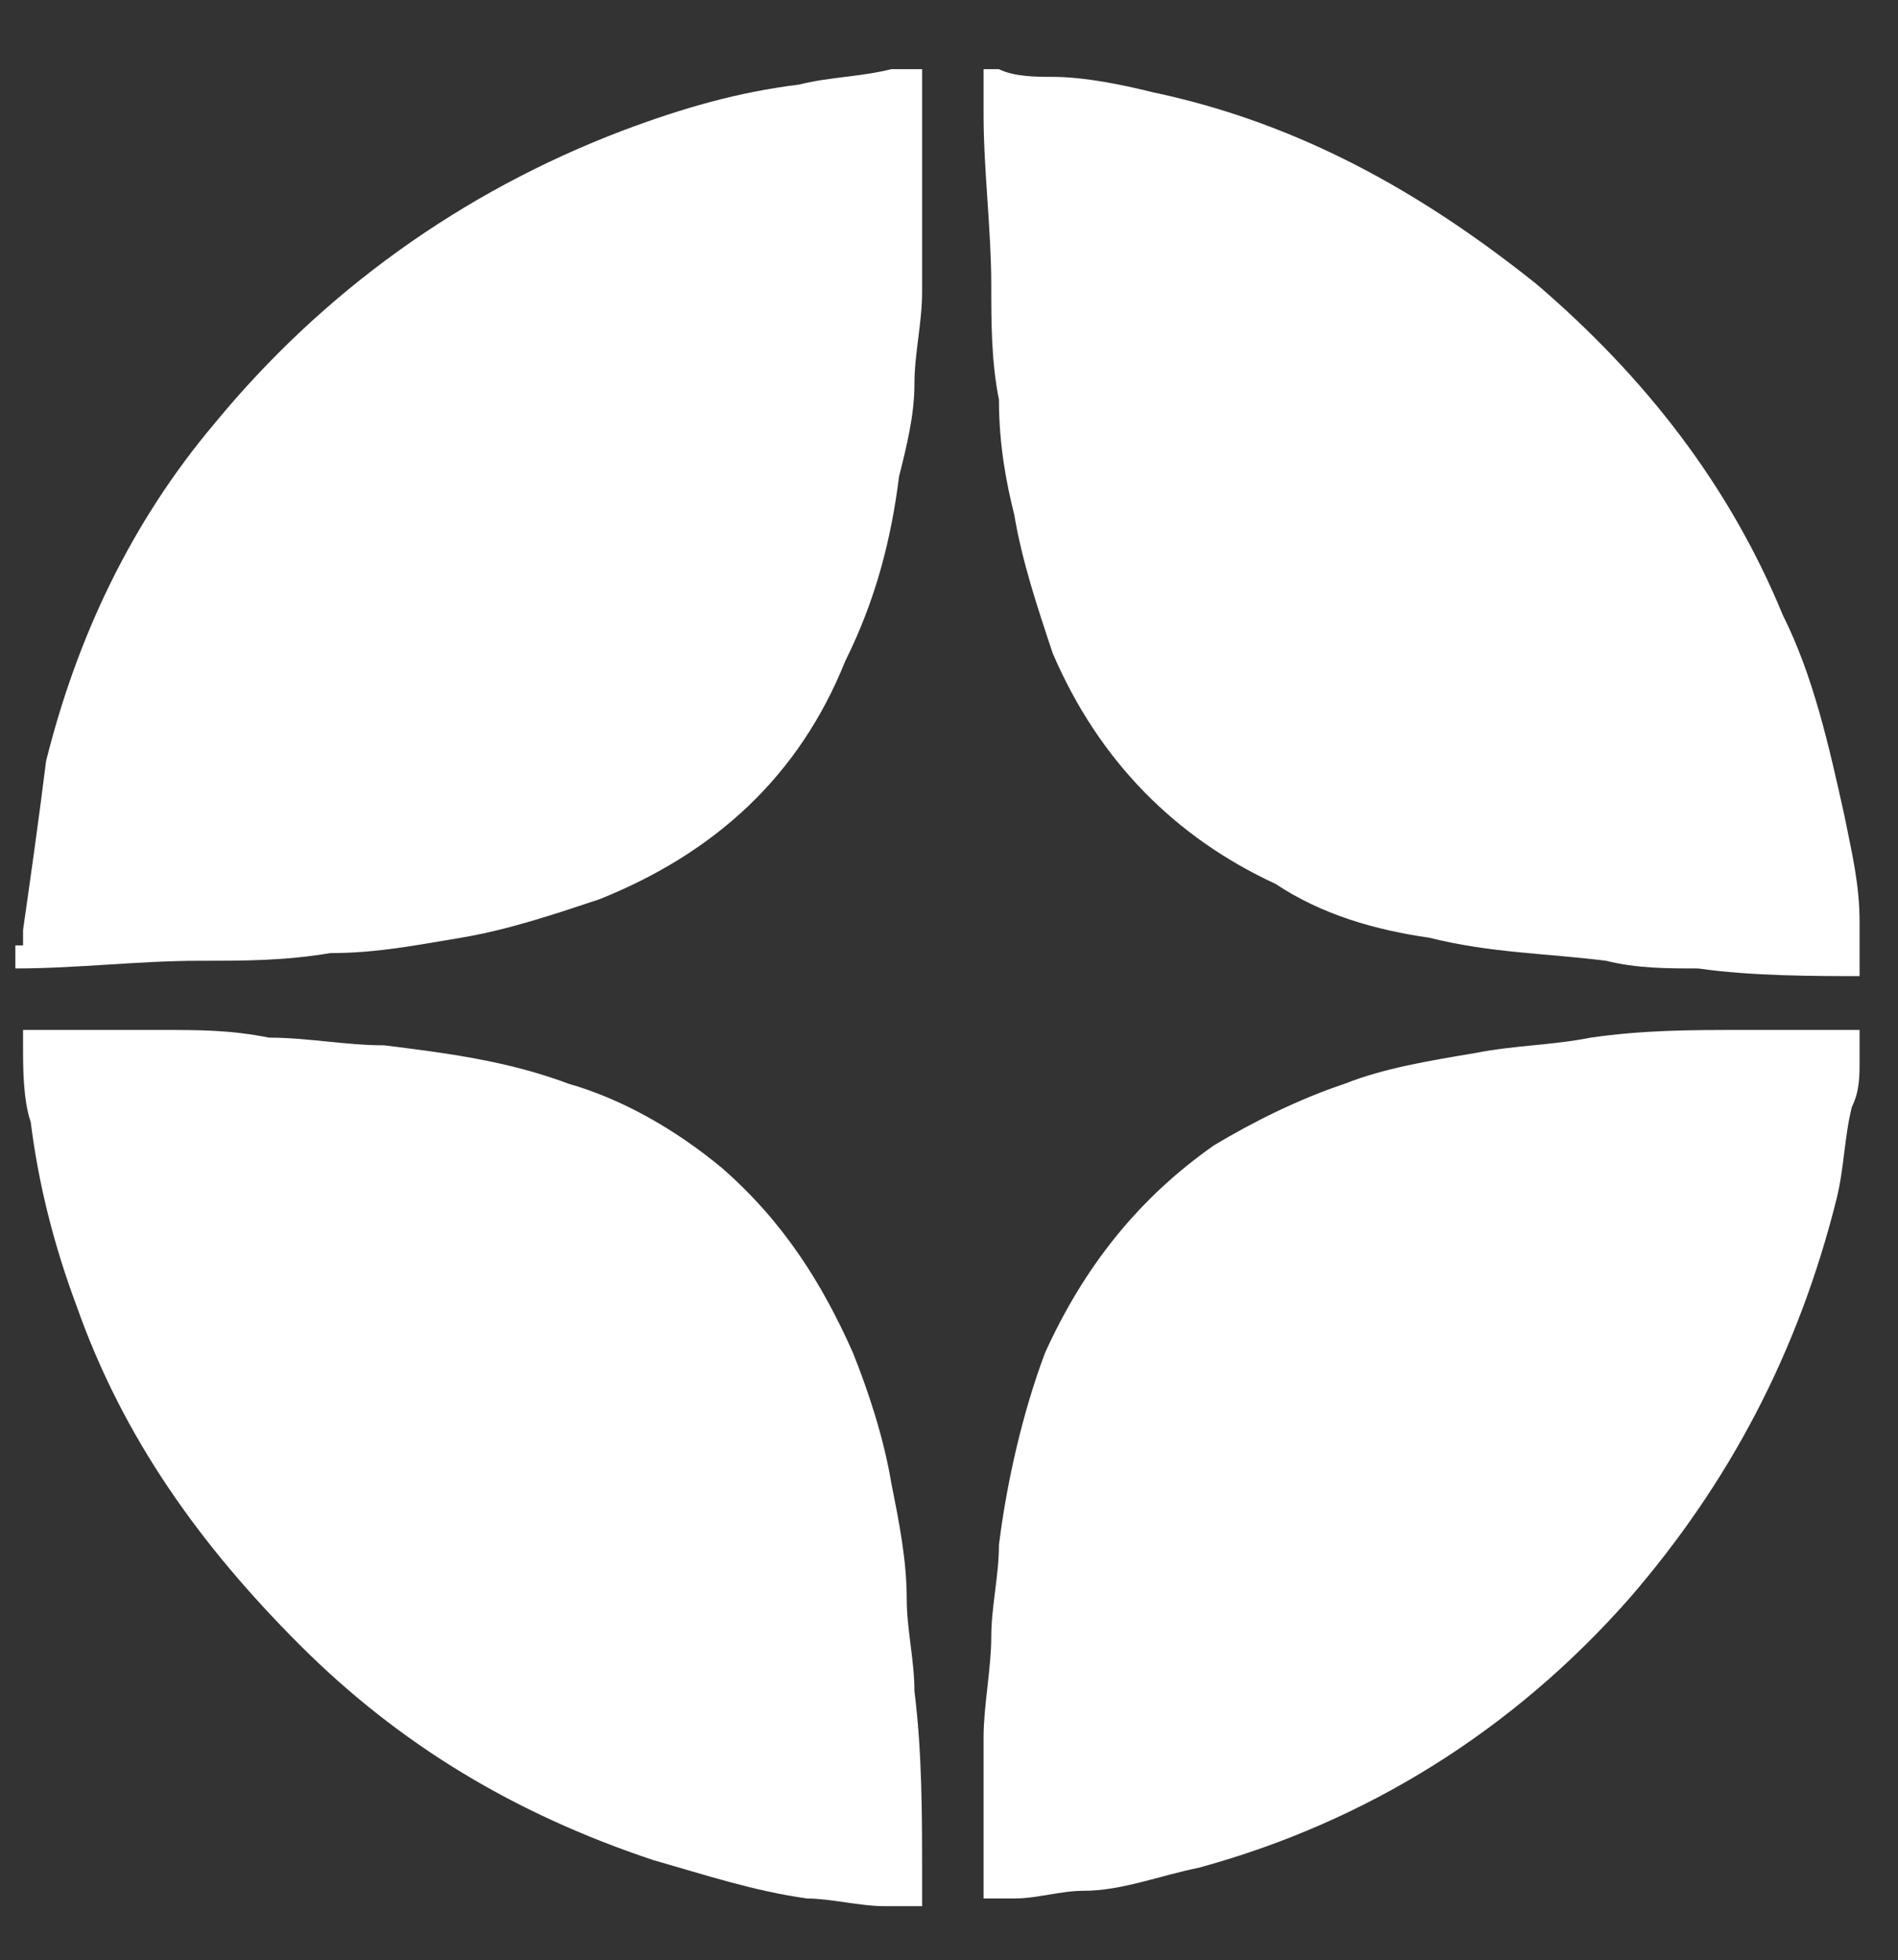
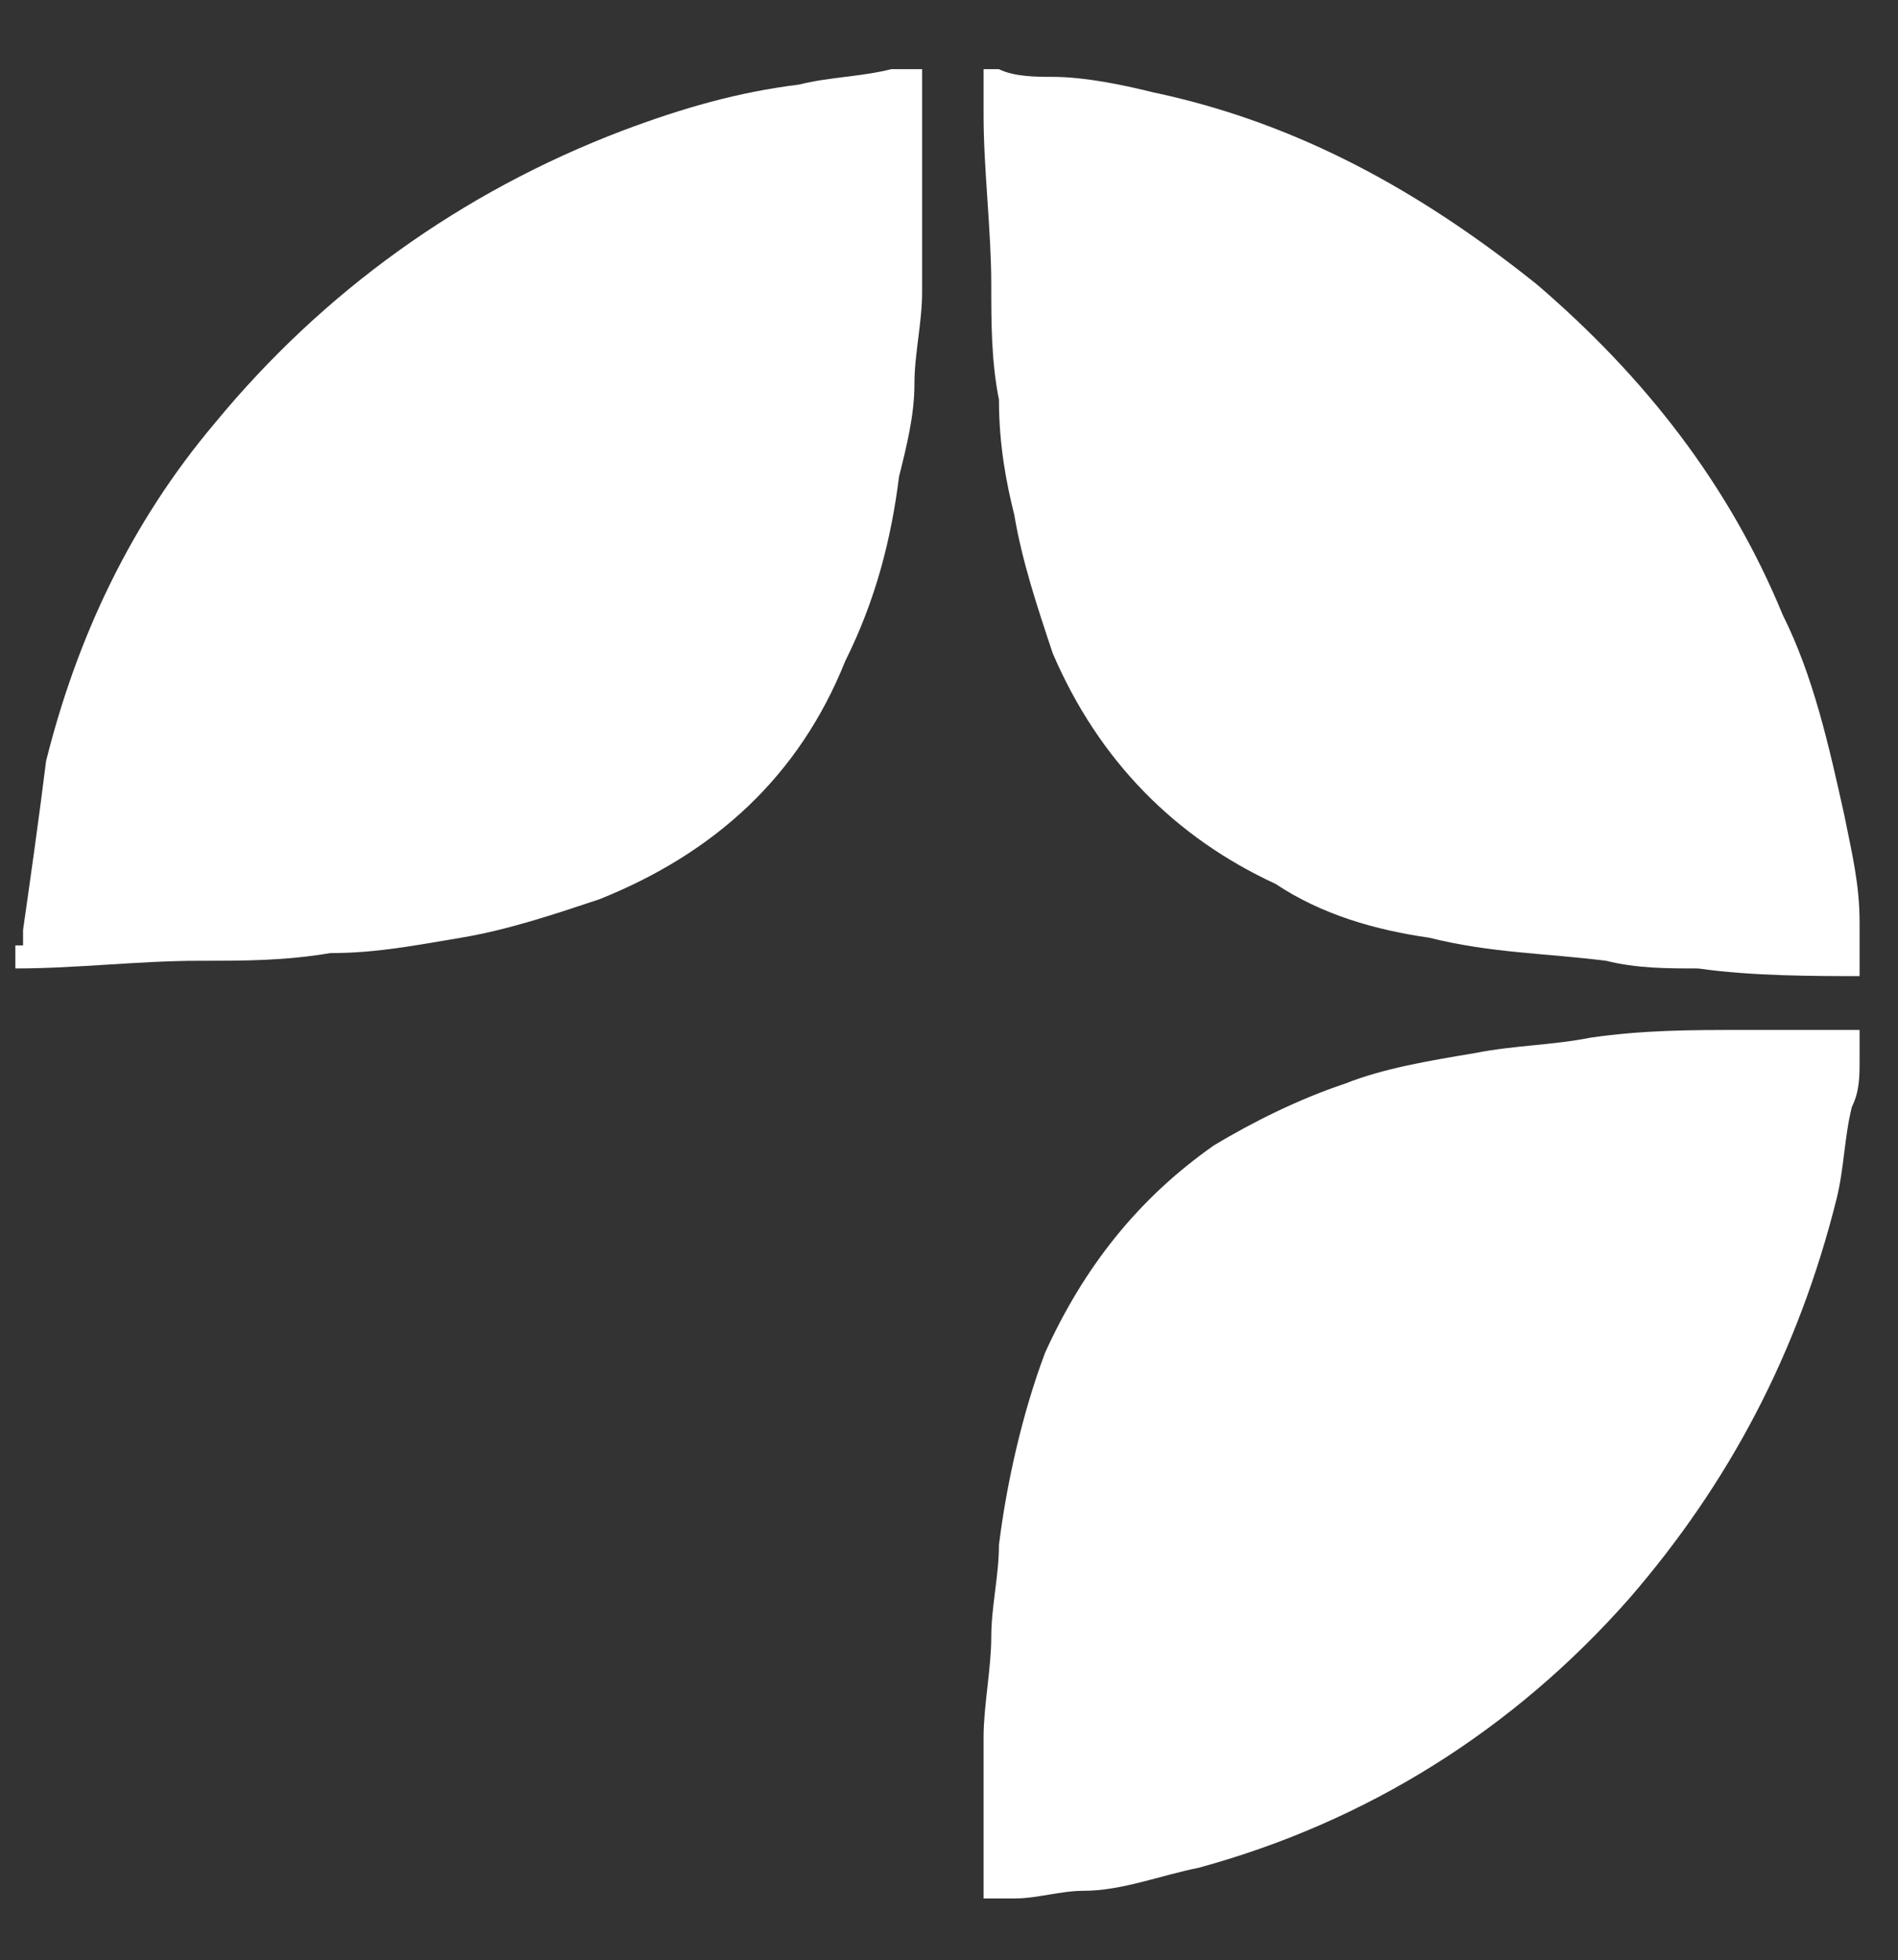
<svg xmlns="http://www.w3.org/2000/svg" version="1.1" id="Слой_1" x="0px" y="0px" viewBox="0 0 24.7 25.5" style="enable-background:new 0 0 24.7 25.5;" xml:space="preserve">
  <rect x="0" y="0" width="24.7" height="25.5" fill="#333333" stroke="none" />
  <style type="text/css">
	.st0{fill:#FFFFFF;}
</style>
  <path class="st0" d="M0.3,12.3c0,0,0-0.1,0-0.2c0.1-0.7,0.2-1.4,0.3-2.2c0.4-1.6,1.1-3.1,2.2-4.4C4.2,3.8,6,2.5,8.1,1.7  c0.8-0.3,1.5-0.5,2.3-0.6C10.8,1,11.2,1,11.6,0.9c0.1,0,0.3,0,0.4,0c0,0,0,0,0,0c0,0,0,0.1,0,0.1c0,0.6,0,1.3,0,1.9  c0,0.3,0,0.6,0,0.9c0,0.4-0.1,0.8-0.1,1.2c0,0.4-0.1,0.8-0.2,1.2c-0.1,0.8-0.3,1.6-0.7,2.4c-0.6,1.5-1.7,2.5-3.2,3.1  c-0.6,0.2-1.2,0.4-1.8,0.5c-0.6,0.1-1.1,0.2-1.7,0.2c-0.6,0.1-1.1,0.1-1.7,0.1c-0.8,0-1.6,0.1-2.4,0.1V12.3z" />
  <path class="st0" d="M24.3,12.7c-0.7,0-1.5,0-2.2-0.1c-0.4,0-0.8,0-1.2-0.1c-0.8-0.1-1.5-0.1-2.3-0.3c-0.7-0.1-1.4-0.3-2-0.7  c-1.3-0.6-2.3-1.6-2.9-3c-0.2-0.6-0.4-1.2-0.5-1.8C13.1,6.3,13,5.8,13,5.2c-0.1-0.5-0.1-1-0.1-1.5c0-0.7-0.1-1.5-0.1-2.2  c0-0.2,0-0.3,0-0.5c0,0,0-0.1,0-0.1c0.1,0,0.1,0,0.2,0C13.2,1,13.5,1,13.7,1c0.4,0,0.9,0.1,1.3,0.2c1.9,0.4,3.5,1.3,5,2.5  c1.4,1.2,2.5,2.6,3.2,4.3c0.4,0.8,0.6,1.7,0.8,2.6c0.1,0.5,0.2,0.9,0.2,1.4c0,0.1,0,0.1,0,0.2c0,0,0,0.1,0,0.1V12.7z" />
-   <path class="st0" d="M0.3,13.4C0.3,13.4,0.3,13.4,0.3,13.4c0.7,0,1.3,0,1.8,0c0.5,0,0.9,0,1.4,0.1c0.5,0,1,0.1,1.5,0.1  c0.8,0.1,1.6,0.2,2.4,0.5c0.7,0.2,1.4,0.6,2,1.1c0.8,0.7,1.3,1.5,1.7,2.4c0.2,0.5,0.4,1.1,0.5,1.7c0.1,0.5,0.2,1,0.2,1.5  c0,0.4,0.1,0.8,0.1,1.2c0.1,0.8,0.1,1.6,0.1,2.4c0,0.1,0,0.3,0,0.4h-0.4c0,0,0,0-0.1,0c-0.3,0-0.7-0.1-1-0.1c-0.7-0.1-1.3-0.3-2-0.5  c-1.8-0.6-3.3-1.5-4.6-2.8c-1.3-1.3-2.3-2.7-2.9-4.4c-0.3-0.8-0.5-1.6-0.6-2.4c-0.1-0.3-0.1-0.7-0.1-1c0,0,0-0.1,0-0.1V13.4z" />
  <path class="st0" d="M12.8,24.9c0-0.1,0-0.2,0-0.3c0-0.3,0-0.7,0-1c0-0.3,0-0.7,0-1c0-0.4,0.1-0.9,0.1-1.3c0-0.4,0.1-0.8,0.1-1.2  c0.1-0.8,0.3-1.7,0.6-2.5c0.5-1.1,1.2-2,2.2-2.7c0.5-0.3,1.1-0.6,1.7-0.8c0.5-0.2,1.1-0.3,1.7-0.4c0.5-0.1,1-0.1,1.5-0.2  c0.7-0.1,1.3-0.1,2-0.1c0.5,0,1,0,1.5,0c0,0,0,0,0,0v0.1c0,0,0,0,0,0.1c0,0.1,0,0.1,0,0.2c0,0.2,0,0.4-0.1,0.6  c-0.1,0.4-0.1,0.8-0.2,1.2c-0.5,2-1.4,3.7-2.7,5.2c-1.5,1.7-3.4,2.9-5.6,3.5c-0.5,0.1-1,0.3-1.5,0.3c-0.3,0-0.6,0.1-0.9,0.1  c-0.1,0-0.2,0-0.2,0H12.8z" />
</svg>